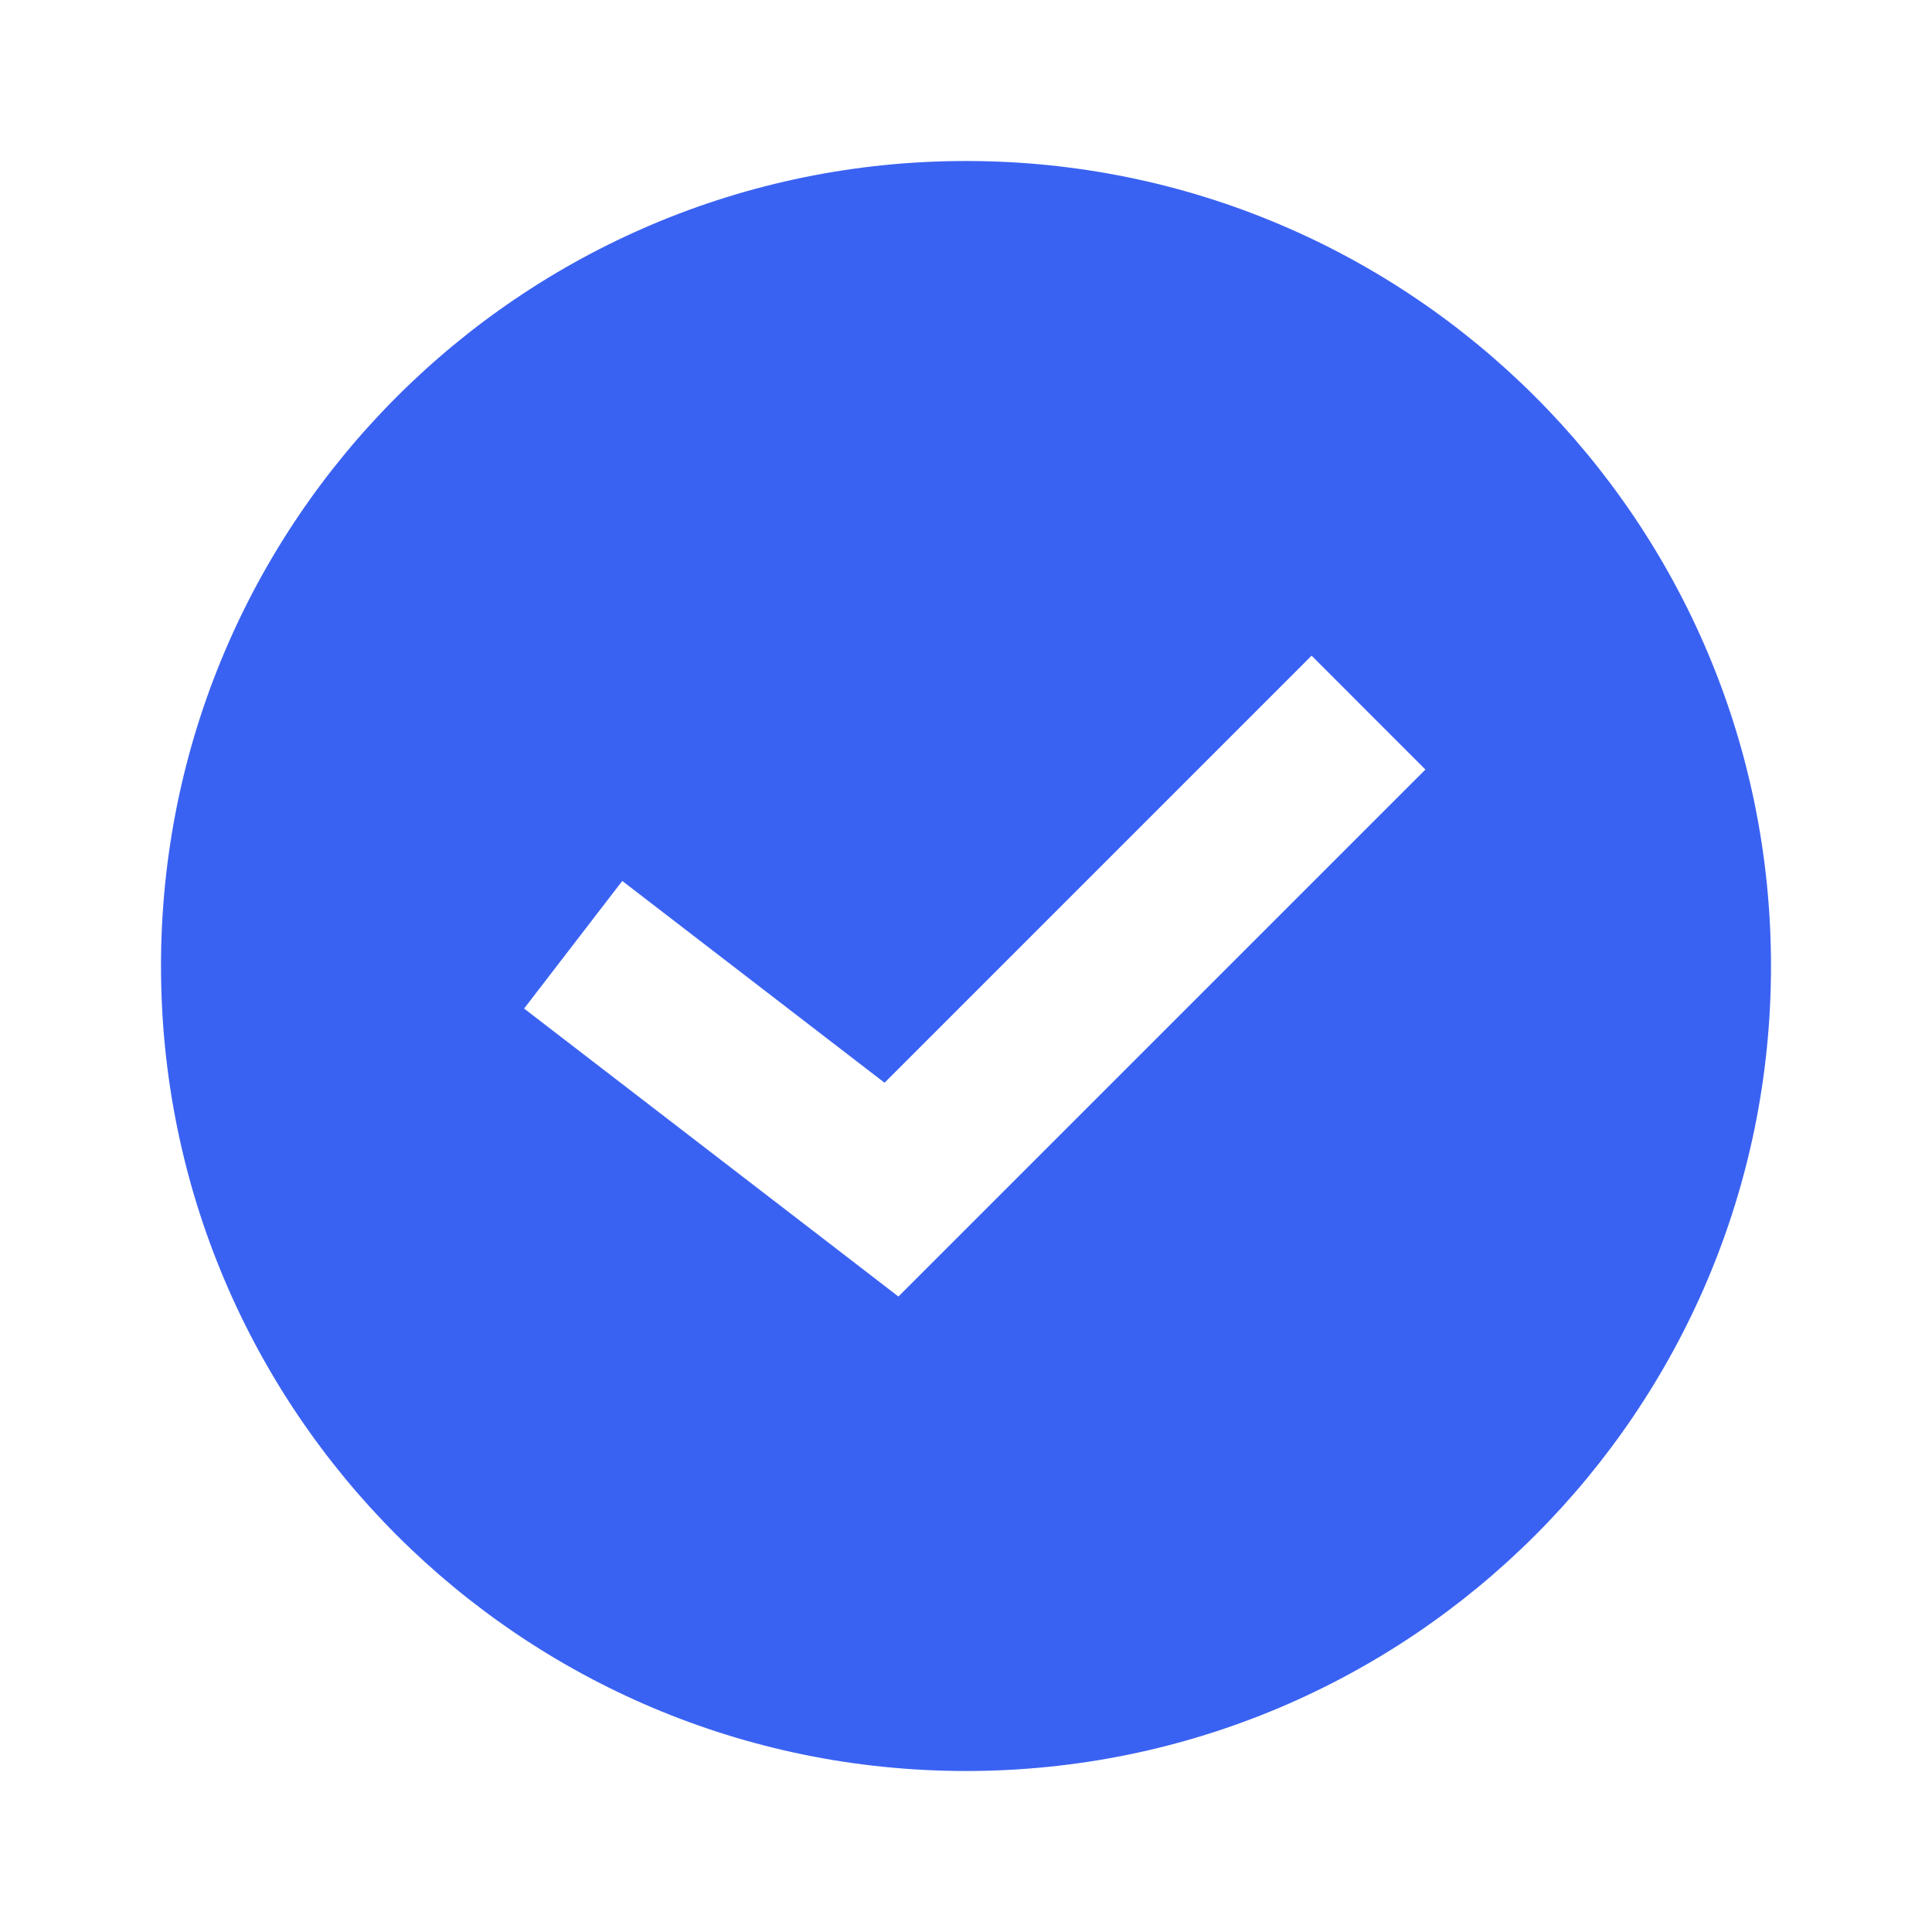
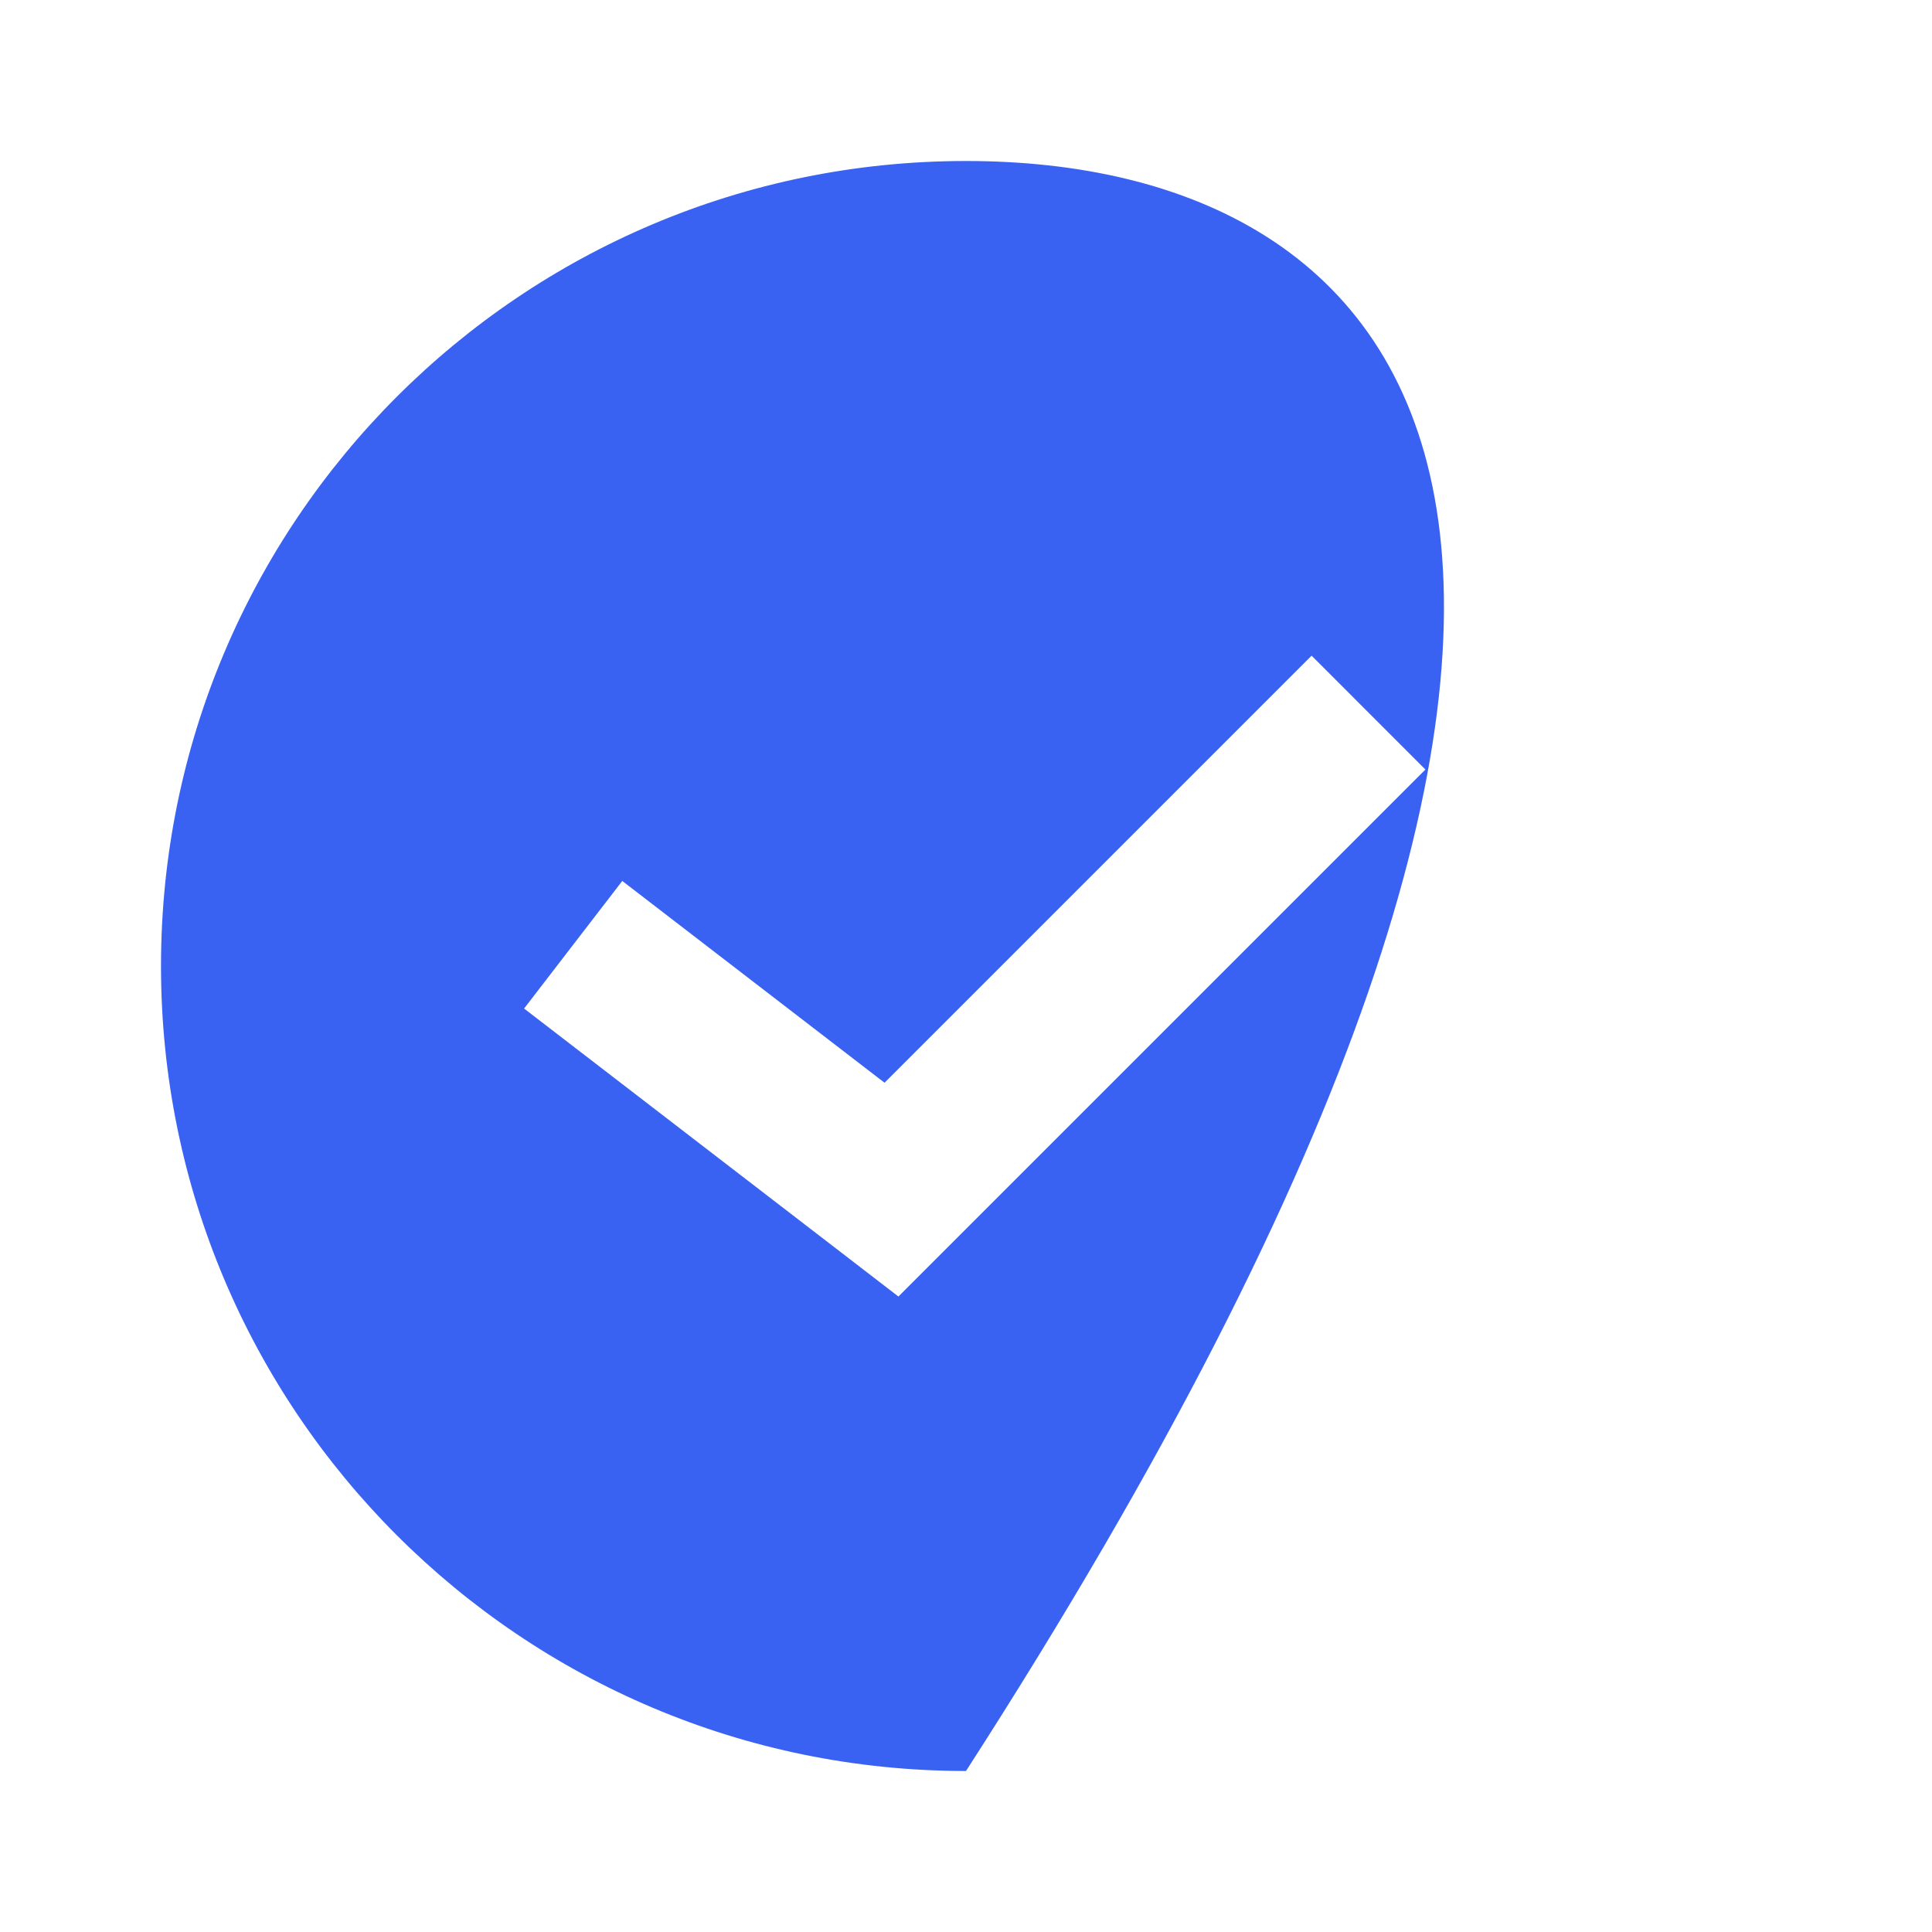
<svg xmlns="http://www.w3.org/2000/svg" width="48" height="48" viewBox="0 0 48 48" fill="none">
-   <path fill-rule="evenodd" clip-rule="evenodd" d="M24 44C35.046 44 44 35.046 44 24C44 12.954 35.046 4 24 4C12.954 4 4 12.954 4 24C4 35.046 12.954 44 24 44ZM23.563 30.97L35.414 19.119L32.586 16.29L21.976 26.9L15.46 21.887L13.021 25.057L20.93 31.141L22.321 32.212L23.563 30.97Z" fill="#3A62F2" />
+   <path fill-rule="evenodd" clip-rule="evenodd" d="M24 44C44 12.954 35.046 4 24 4C12.954 4 4 12.954 4 24C4 35.046 12.954 44 24 44ZM23.563 30.97L35.414 19.119L32.586 16.29L21.976 26.9L15.46 21.887L13.021 25.057L20.93 31.141L22.321 32.212L23.563 30.97Z" fill="#3A62F2" />
</svg>